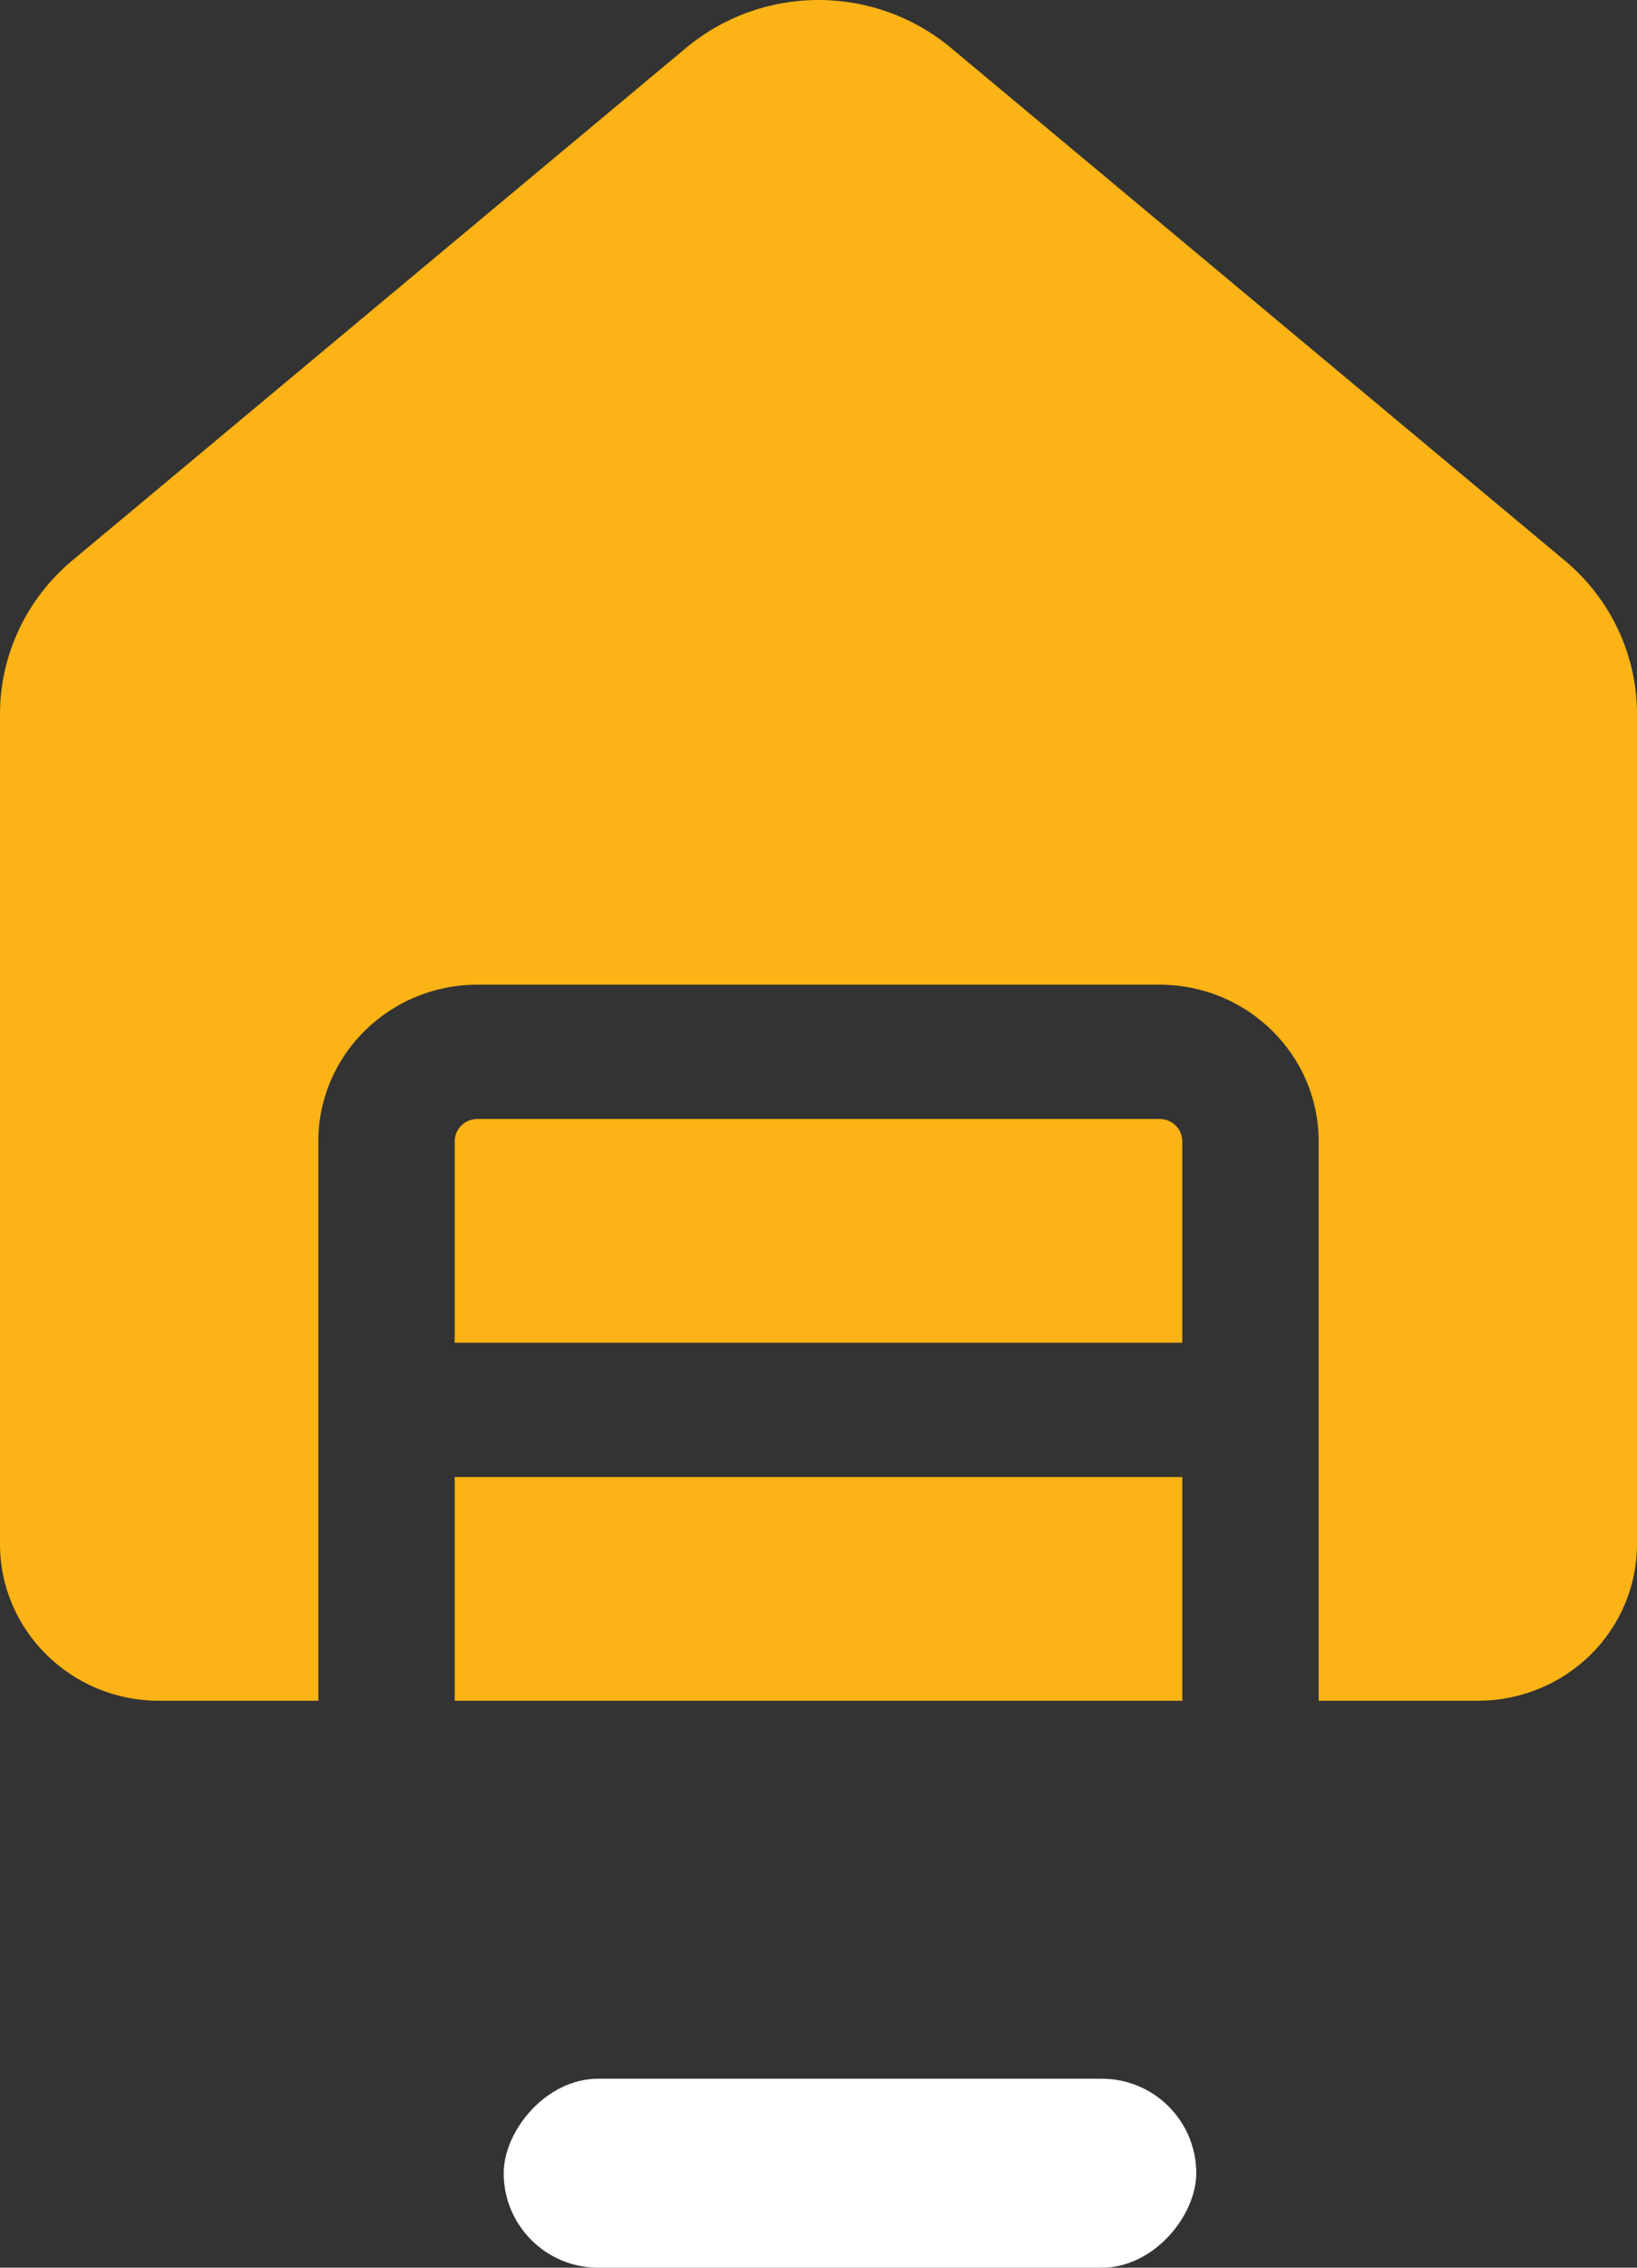
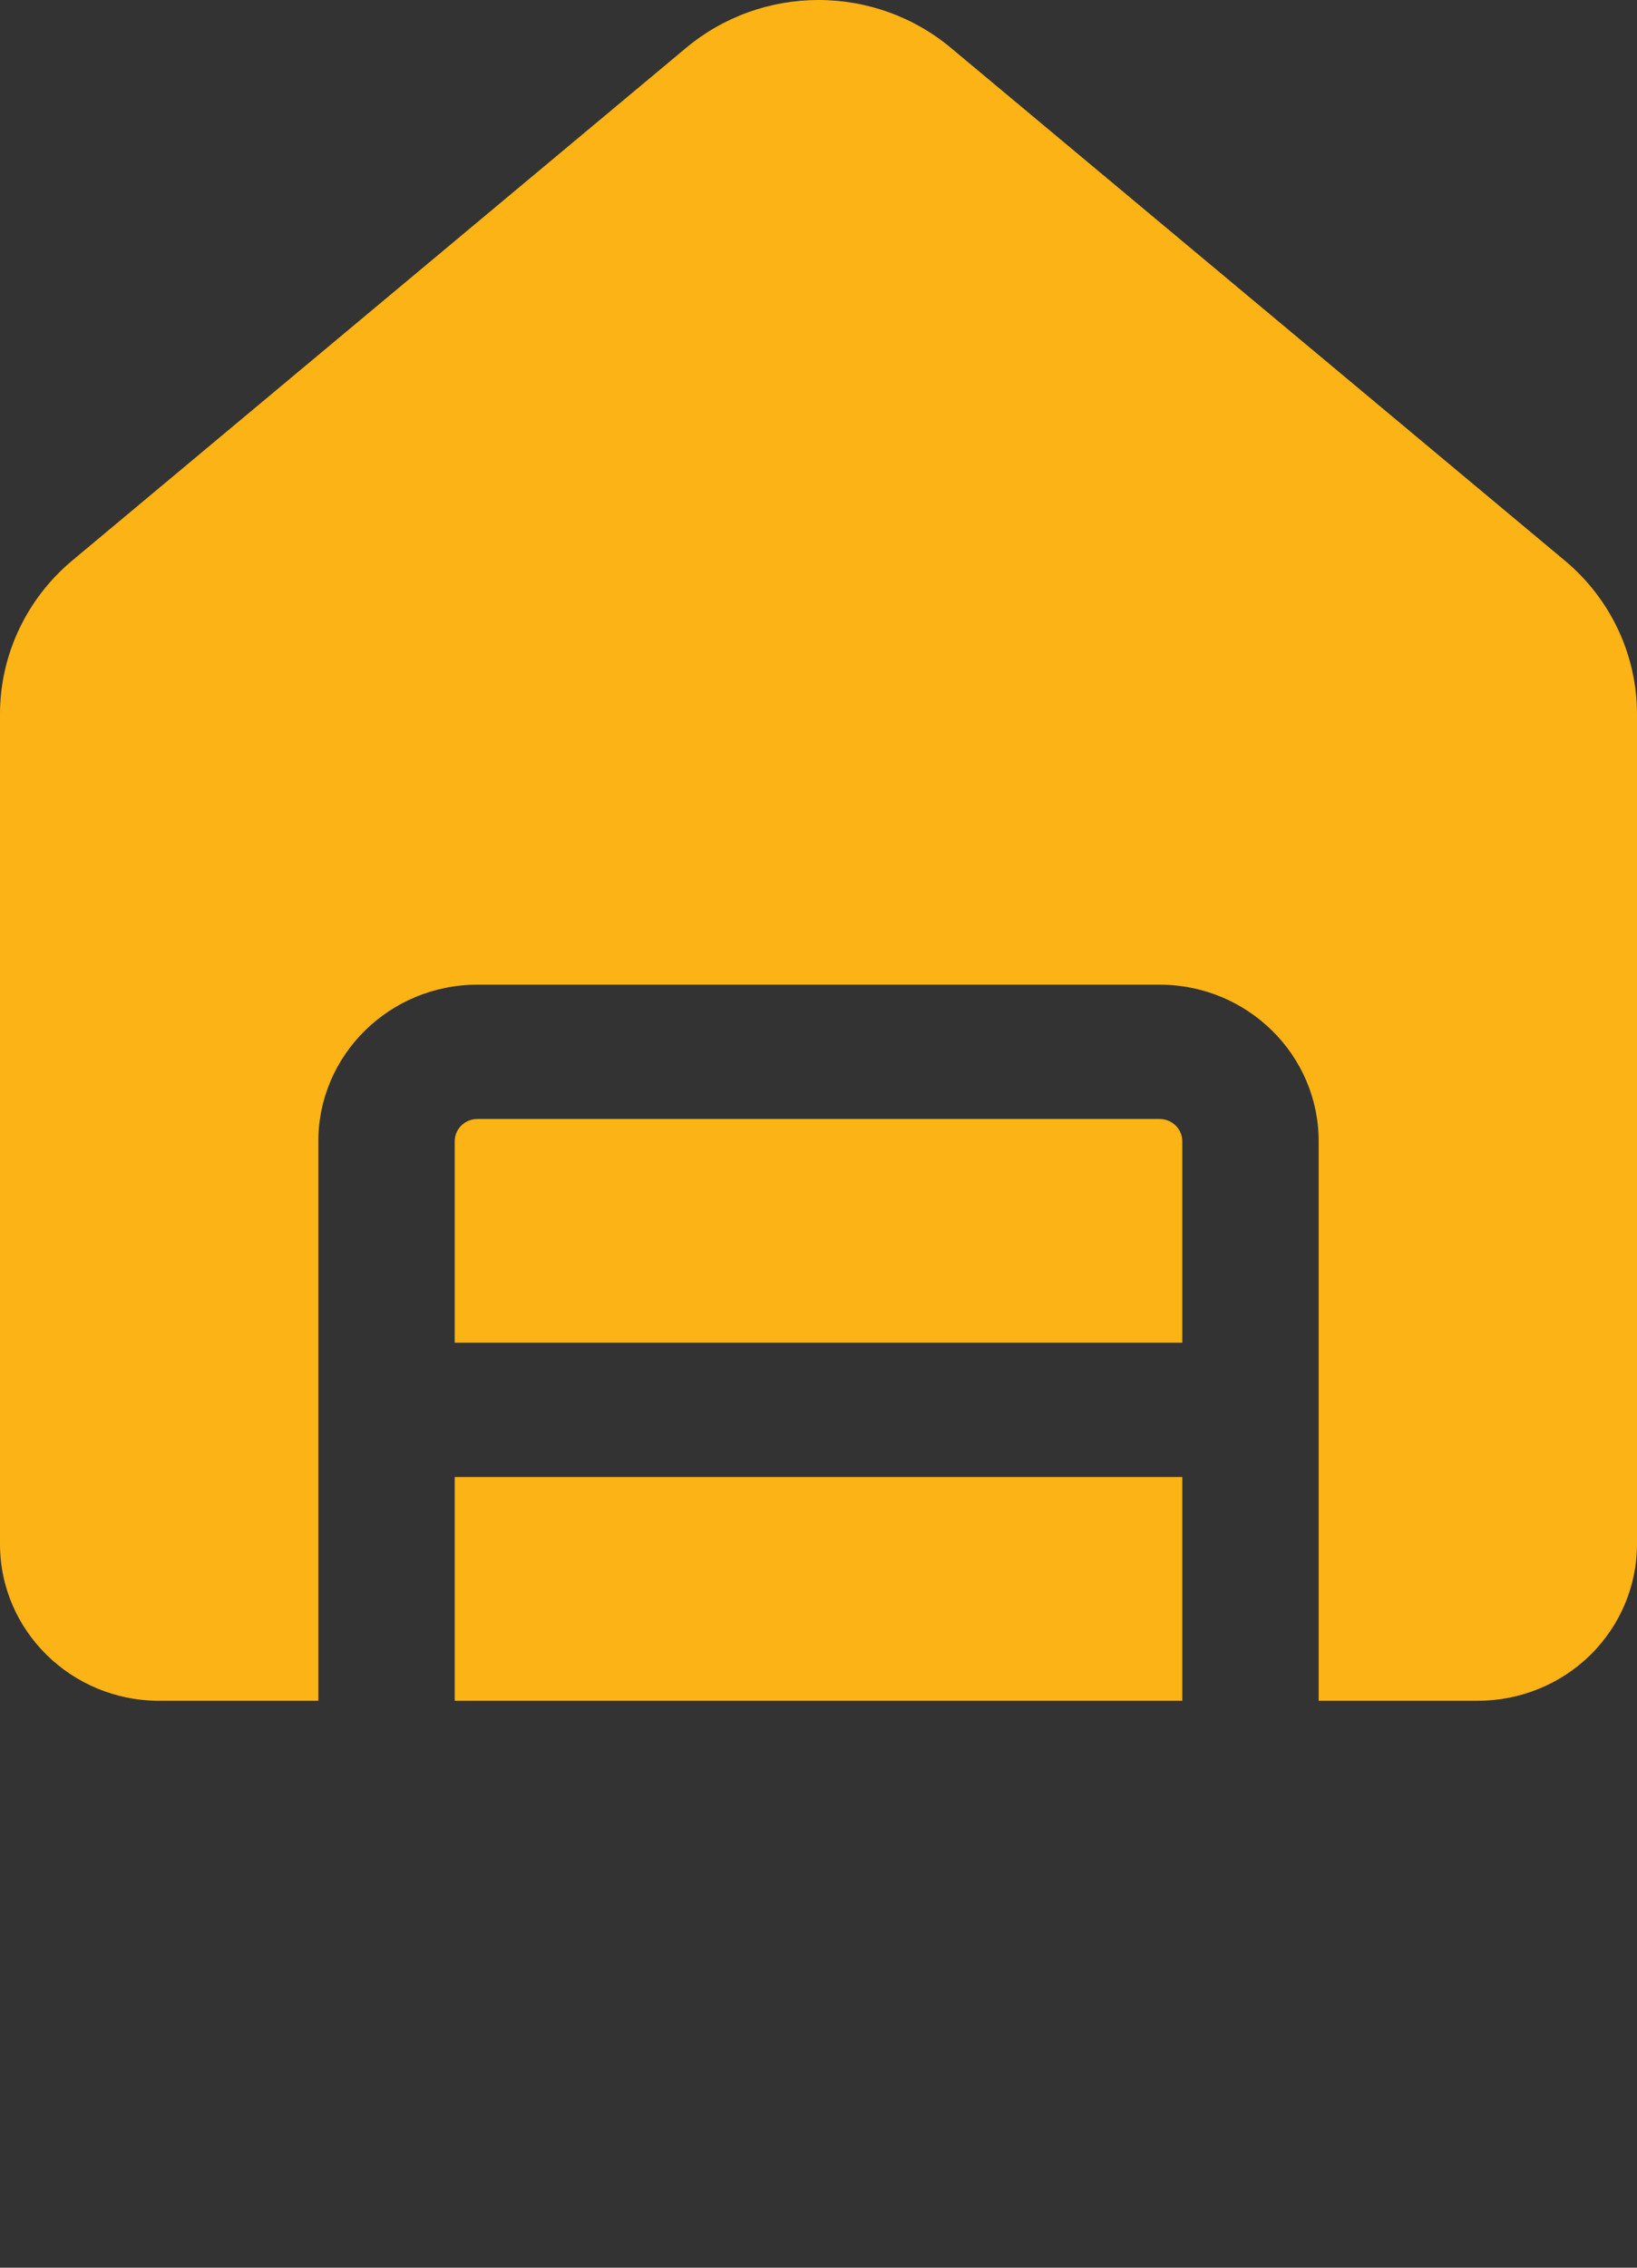
<svg xmlns="http://www.w3.org/2000/svg" width="26" height="36" viewBox="0 0 26 36" fill="none">
  <rect x="0" y="0" width="26" height="36" fill="#333333" stroke="none" />
  <path d="M15.103 0.76C14.516 0.269 13.77 0 13 0C12.23 0 11.484 0.269 10.897 0.76L1.147 8.899C0.788 9.199 0.499 9.573 0.301 9.994C0.103 10.414 8.17822e-05 10.873 0 11.336V24.513C0 25.886 1.132 27 2.528 27H5.056V18.119C5.056 16.746 6.188 15.632 7.583 15.632H18.417C19.812 15.632 20.944 16.746 20.944 18.119V27H23.472C24.143 27 24.786 26.738 25.26 26.272C25.734 25.805 26 25.173 26 24.513V11.336C26 10.398 25.581 9.506 24.853 8.899L15.103 0.76ZM18.778 27H7.222V23.448H18.778V27ZM18.778 21.316H7.222V18.119C7.222 18.024 7.26 17.934 7.328 17.867C7.396 17.801 7.488 17.764 7.583 17.764H18.417C18.512 17.764 18.604 17.801 18.672 17.867C18.74 17.934 18.778 18.024 18.778 18.119V21.316Z" fill="#FCB315" />
-   <rect width="11" height="3" rx="1.5" transform="matrix(-1 0 0 1 19 33)" fill="white" />
</svg>